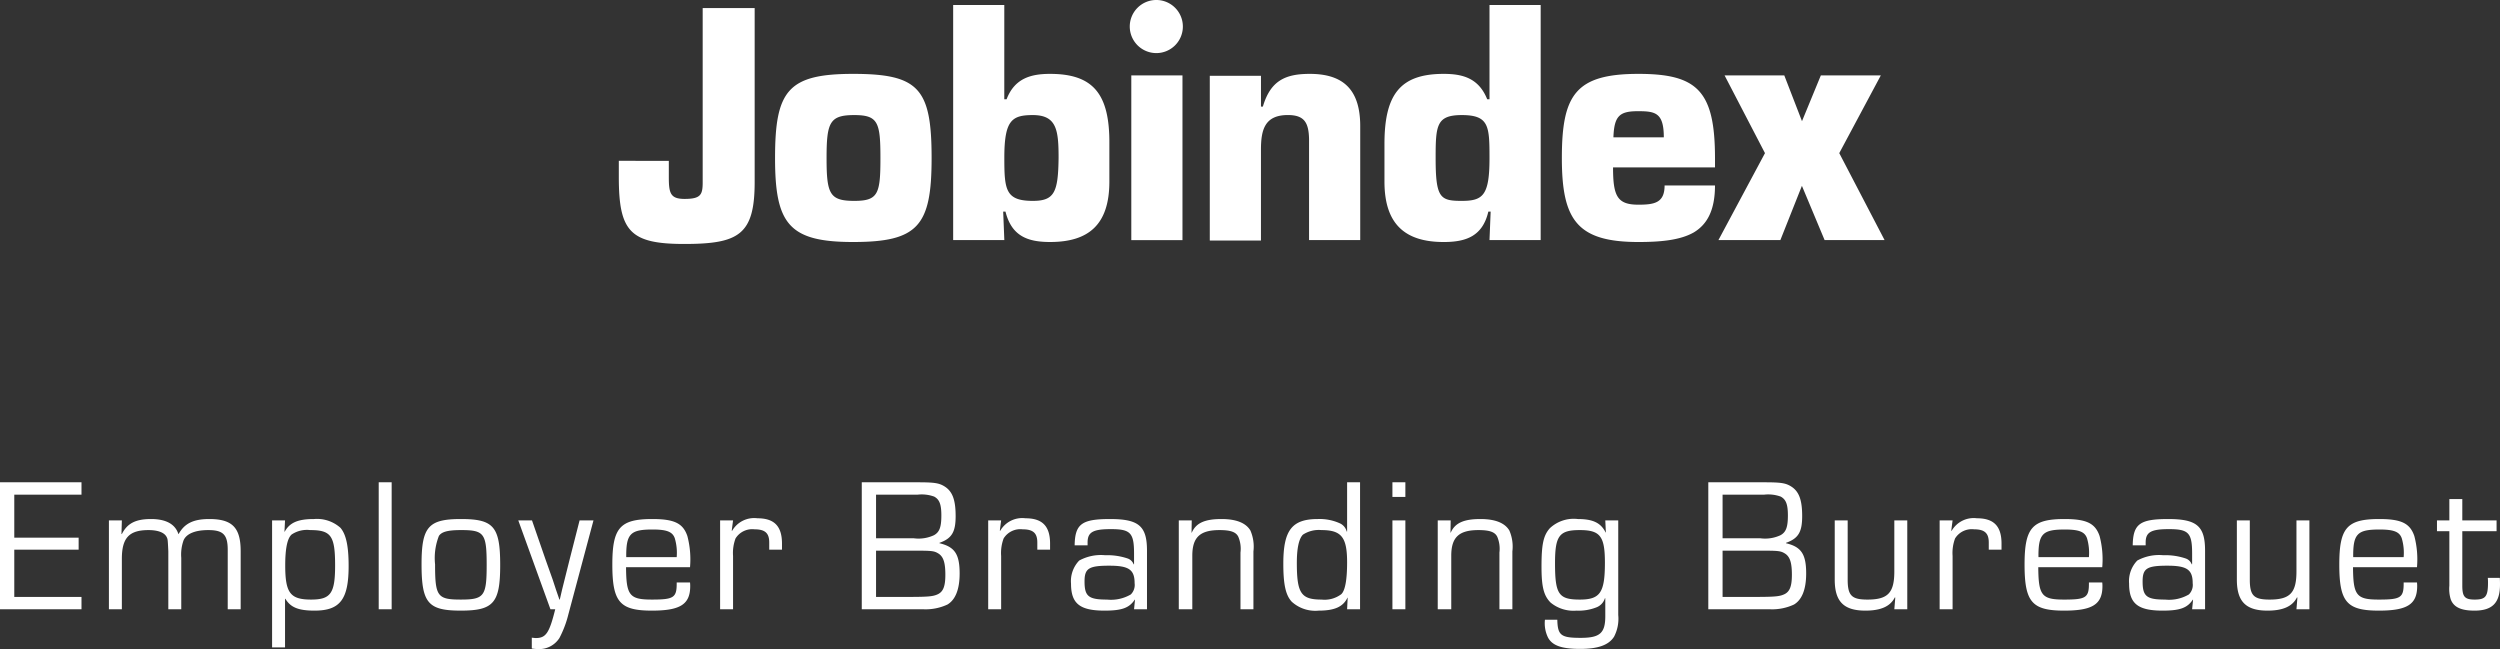
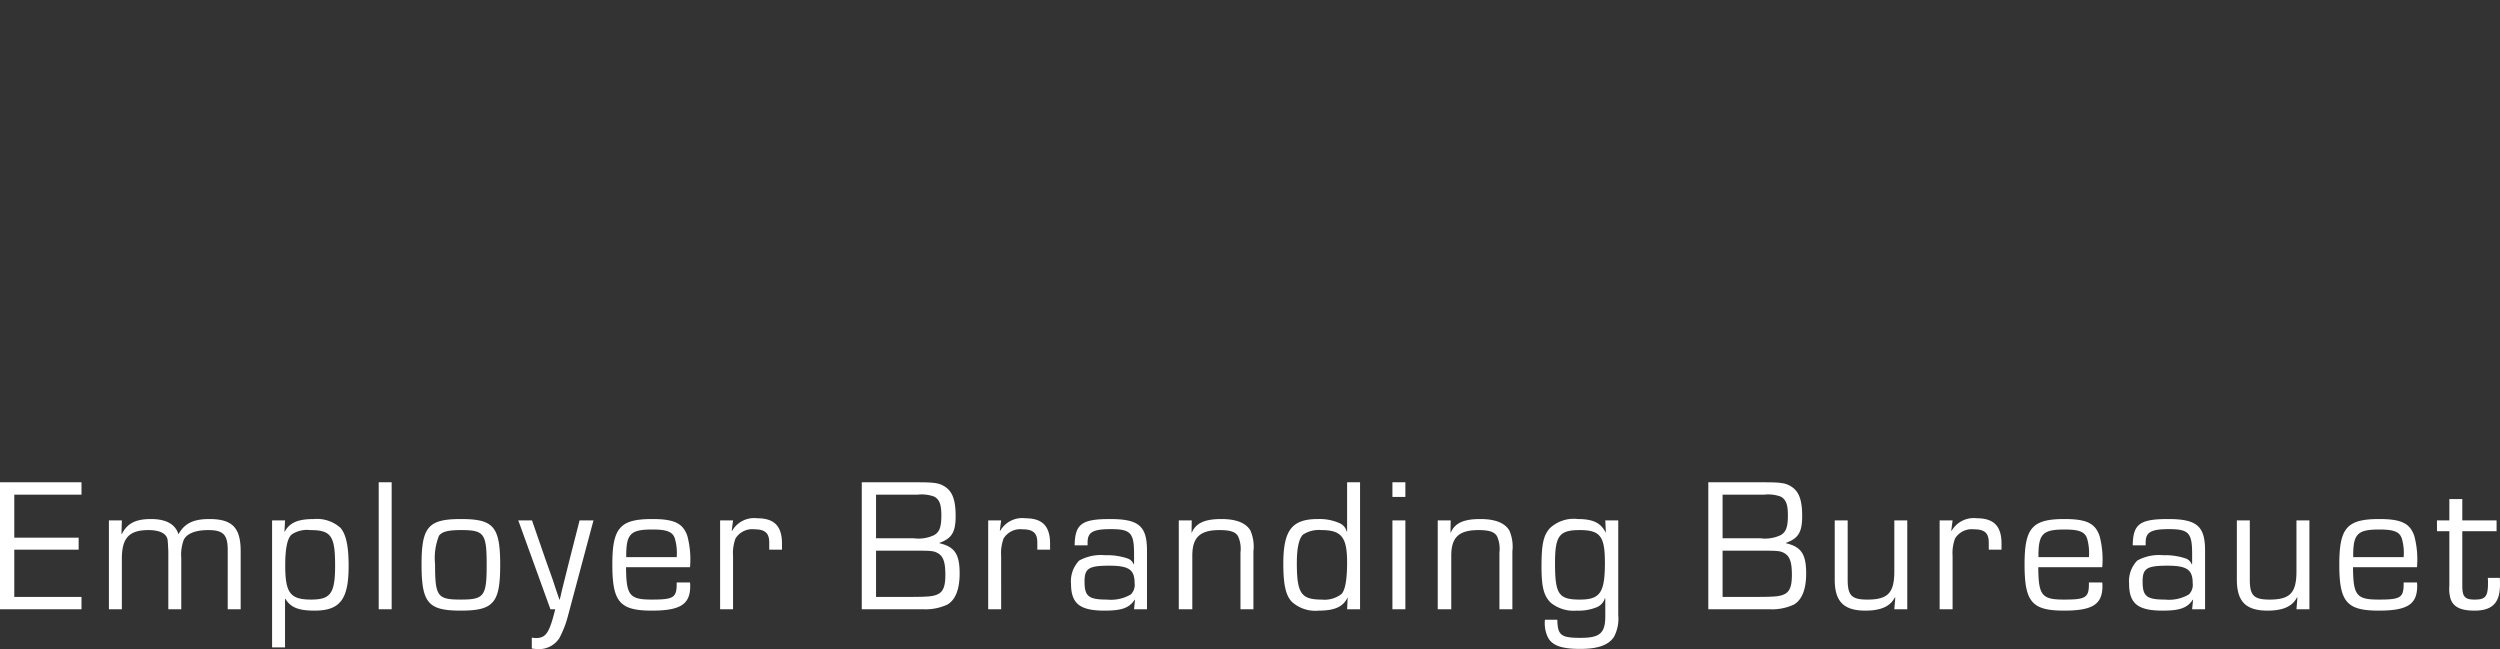
<svg xmlns="http://www.w3.org/2000/svg" id="Component_109_1" data-name="Component 109 – 1" width="262.6" height="68.18" viewBox="0 0 262.6 68.18">
  <rect x="0" y="0" width="262.6" height="68.18" fill="#333333" stroke="none" />
  <path id="Path_191" data-name="Path 191" d="M-129.17-12.04h7.06v-1.3h-8.56V0h8.56V-1.3h-7.06V-6.26h6.76V-7.52h-6.76Zm9.94,2.7V0h1.36V-5.3c0-2.2.76-3.02,2.8-3.02,1,0,1.66.26,1.9.72.12.24.12.24.18,1.5V0h1.36V-5.4a4.474,4.474,0,0,1,.24-1.84c.3-.7,1.22-1.08,2.6-1.08,1.56,0,2.04.48,2.04,2.08V0h1.36V-6.1c0-2.48-.88-3.38-3.3-3.38-1.66,0-2.6.46-3.22,1.58h-.02c-.34-1.06-1.32-1.58-2.88-1.58-1.62,0-2.5.46-3.06,1.58l-.04-.02.04-1.42Zm17.14,0V4h1.36V-1.1h.04c.54.9,1.36,1.24,3.06,1.24,2.68,0,3.58-1.18,3.58-4.68,0-2.08-.26-3.32-.86-4.02a3.705,3.705,0,0,0-2.78-.92c-1.7,0-2.56.38-3.08,1.34l-.02-.02.06-1.18Zm4,1.02c2.2,0,2.62.6,2.62,3.72,0,2.92-.46,3.58-2.52,3.58-2.2,0-2.72-.7-2.72-3.6,0-1.76.22-2.84.68-3.24A2.892,2.892,0,0,1-98.09-8.32Zm8.56-5.02h-1.36V0h1.36Zm7.28,3.86c-3.42,0-4.14.82-4.14,4.74,0,4.08.68,4.88,4.12,4.88s4.14-.8,4.14-4.78C-78.13-8.68-78.81-9.48-82.25-9.48Zm0,1.16c2.44,0,2.7.34,2.7,3.66,0,3.28-.26,3.64-2.72,3.64s-2.7-.34-2.7-3.7a6.364,6.364,0,0,1,.4-2.98C-84.29-8.14-83.63-8.32-82.25-8.32Zm13.92-1.02h-1.46l-1.06,4.16-.52,2.08-.26,1.04-.24,1.04h-.04l-.36-1.04-.34-1.04-.74-2.08-1.44-4.16h-1.44L-72.85,0h.5c-.62,2.5-.98,3.02-2.04,3.02-.08,0-.26-.02-.42-.04V4.12a4.7,4.7,0,0,0,.66.06,2.528,2.528,0,0,0,2.24-1.16A10.98,10.98,0,0,0-70.97.54Zm8.74,6.52c.02,1.6-.28,1.8-2.62,1.8s-2.68-.44-2.7-3.4h6.72a9.628,9.628,0,0,0-.28-3.28c-.46-1.34-1.38-1.78-3.68-1.78-3.4,0-4.2.92-4.2,4.78,0,3.94.78,4.84,4.16,4.84,2.98,0,4.02-.66,4.02-2.58a3.334,3.334,0,0,0-.02-.38Zm-5.3-2.66c-.02-2.44.42-2.9,2.76-2.9,1.5,0,2.1.24,2.34.92a5.386,5.386,0,0,1,.2,1.98Zm9.86-3.86V0h1.36V-5.6a4.4,4.4,0,0,1,.26-1.84,2.061,2.061,0,0,1,2-.96c1.1,0,1.54.4,1.54,1.38v.76h1.34V-6.9c0-1.82-.8-2.66-2.58-2.66a2.67,2.67,0,0,0-2.66,1.32l-.04-.02.14-1.08ZM-40.15,0h6.52a5.418,5.418,0,0,0,2.48-.5c.84-.5,1.28-1.6,1.28-3.26,0-2.04-.52-2.8-2.12-3.18v-.04c1.3-.46,1.7-1.14,1.7-2.8,0-1.74-.34-2.64-1.22-3.16-.54-.32-1.04-.4-2.74-.4h-5.9Zm1.5-7.46v-4.58h4.36a3.859,3.859,0,0,1,1.74.2c.56.3.76.82.76,1.98,0,1.24-.2,1.76-.78,2.08a3.825,3.825,0,0,1-2.12.32Zm0,6.16V-6.16h3.88c2.02,0,2.22.02,2.7.32.5.34.7.94.7,2.22,0,1.24-.24,1.8-.84,2.06-.5.22-1.02.26-3.24.26Zm11.78-8.04V0h1.36V-5.6a4.4,4.4,0,0,1,.26-1.84,2.061,2.061,0,0,1,2-.96c1.1,0,1.54.4,1.54,1.38v.76h1.34V-6.9c0-1.82-.8-2.66-2.58-2.66a2.67,2.67,0,0,0-2.66,1.32l-.04-.02.14-1.08Zm10.44,2.62v-.3c0-1.08.56-1.4,2.44-1.4,2.06,0,2.44.38,2.44,2.56v1.12l-.04.02a1.029,1.029,0,0,0-.64-.62,6.7,6.7,0,0,0-2.36-.34,4.75,4.75,0,0,0-2.72.56,3.115,3.115,0,0,0-.86,2.42c0,2.1.92,2.84,3.52,2.84,1.82,0,2.6-.28,3.18-1.16l.02.02-.1,1h1.36V-6.16c0-2.58-.86-3.32-3.88-3.32-2.98,0-3.68.52-3.72,2.76Zm2.3,2.14c2.04,0,2.64.42,2.64,1.84a1.4,1.4,0,0,1-.4,1.18,4.114,4.114,0,0,1-2.5.54c-1.94,0-2.36-.34-2.36-1.9C-16.75-4.3-16.31-4.58-14.13-4.58Zm7.28-4.76V0h1.42V-5.62c0-1.94.8-2.7,2.86-2.7,1.16,0,1.74.2,1.98.72A3.256,3.256,0,0,1-.37-5.96V0H.99V-6.08a4.244,4.244,0,0,0-.32-2.2c-.48-.8-1.5-1.2-3.04-1.2-1.76,0-2.68.42-3.12,1.44l-.02-.02.02-1.28Zm19.04-4H10.83v5.16l-.04.02a1.285,1.285,0,0,0-.7-.86,5.117,5.117,0,0,0-2.34-.46C5.03-9.48,4.13-8.3,4.13-4.8c0,2.18.24,3.3.88,4A3.673,3.673,0,0,0,7.85.14c1.66,0,2.56-.4,3.02-1.36h.02L10.83,0h1.36ZM8.13-8.32c2.1,0,2.7.74,2.7,3.38,0,1.82-.2,2.98-.62,3.36a2.92,2.92,0,0,1-2.06.56c-2.16,0-2.6-.66-2.6-3.86,0-1.54.22-2.54.64-2.96A3.034,3.034,0,0,1,8.13-8.32Zm8.82-5.02H15.59v1.54h1.36Zm0,4H15.59V0h1.36Zm3.4,0V0h1.42V-5.62c0-1.94.8-2.7,2.86-2.7,1.16,0,1.74.2,1.98.72a3.256,3.256,0,0,1,.22,1.64V0h1.36V-6.08a4.244,4.244,0,0,0-.32-2.2c-.48-.8-1.5-1.2-3.04-1.2-1.76,0-2.68.42-3.12,1.44l-.02-.02.02-1.28Zm18.96,0H37.95l.06,1.26-.02.02c-.5-1.02-1.34-1.42-2.92-1.42a3.661,3.661,0,0,0-2.94.96c-.68.76-.88,1.68-.88,4.04,0,2.14.24,3.06.96,3.78a3.787,3.787,0,0,0,2.72.84A5.075,5.075,0,0,0,37.01-.2a1.486,1.486,0,0,0,.9-.96h.04V.72C37.95,2.5,37.39,3,35.37,3c-2.08,0-2.42-.26-2.46-1.9h-1.3A3.4,3.4,0,0,0,31.95,3c.46.82,1.44,1.16,3.36,1.16,1.88,0,3-.4,3.56-1.28A4.076,4.076,0,0,0,39.31.6ZM35.27-8.32c2.14,0,2.64.64,2.64,3.42,0,3.16-.5,3.88-2.64,3.88-2.22,0-2.6-.56-2.6-3.82C32.67-7.72,33.11-8.32,35.27-8.32ZM48.77,0h6.52a5.418,5.418,0,0,0,2.48-.5c.84-.5,1.28-1.6,1.28-3.26,0-2.04-.52-2.8-2.12-3.18v-.04c1.3-.46,1.7-1.14,1.7-2.8,0-1.74-.34-2.64-1.22-3.16-.54-.32-1.04-.4-2.74-.4h-5.9Zm1.5-7.46v-4.58h4.36a3.859,3.859,0,0,1,1.74.2c.56.3.76.82.76,1.98,0,1.24-.2,1.76-.78,2.08a3.825,3.825,0,0,1-2.12.32Zm0,6.16V-6.16h3.88c2.02,0,2.22.02,2.7.32.5.34.7.94.7,2.22,0,1.24-.24,1.8-.84,2.06-.5.22-1.02.26-3.24.26Zm19.4-8.04H68.31v5.36c0,2.26-.68,2.96-2.82,2.96-1.66,0-2.08-.42-2.08-2.1V-9.34H62.05v6.22c0,2.3.94,3.26,3.22,3.26,1.62,0,2.62-.44,3.1-1.4l.04.04L68.31,0h1.36Zm3.4,0V0h1.36V-5.6a4.4,4.4,0,0,1,.26-1.84,2.061,2.061,0,0,1,2-.96c1.1,0,1.54.4,1.54,1.38v.76h1.34V-6.9c0-1.82-.8-2.66-2.58-2.66a2.67,2.67,0,0,0-2.66,1.32l-.04-.02.14-1.08ZM88.75-2.82c.02,1.6-.28,1.8-2.62,1.8s-2.68-.44-2.7-3.4h6.72a9.628,9.628,0,0,0-.28-3.28c-.46-1.34-1.38-1.78-3.68-1.78-3.4,0-4.2.92-4.2,4.78,0,3.94.78,4.84,4.16,4.84,2.98,0,4.02-.66,4.02-2.58a3.334,3.334,0,0,0-.02-.38Zm-5.3-2.66c-.02-2.44.42-2.9,2.76-2.9,1.5,0,2.1.24,2.34.92a5.386,5.386,0,0,1,.2,1.98ZM94.71-6.72v-.3c0-1.08.56-1.4,2.44-1.4,2.06,0,2.44.38,2.44,2.56v1.12l-.04.02a1.029,1.029,0,0,0-.64-.62,6.7,6.7,0,0,0-2.36-.34,4.75,4.75,0,0,0-2.72.56,3.115,3.115,0,0,0-.86,2.42c0,2.1.92,2.84,3.52,2.84,1.82,0,2.6-.28,3.18-1.16l.02.02-.1,1h1.36V-6.16c0-2.58-.86-3.32-3.88-3.32-2.98,0-3.68.52-3.72,2.76Zm2.3,2.14c2.04,0,2.64.42,2.64,1.84a1.4,1.4,0,0,1-.4,1.18,4.114,4.114,0,0,1-2.5.54c-1.94,0-2.36-.34-2.36-1.9C94.39-4.3,94.83-4.58,97.01-4.58Zm14.9-4.76h-1.36v5.36c0,2.26-.68,2.96-2.82,2.96-1.66,0-2.08-.42-2.08-2.1V-9.34h-1.36v6.22c0,2.3.94,3.26,3.22,3.26,1.62,0,2.62-.44,3.1-1.4l.04.04L110.55,0h1.36Zm9.9,6.52c.02,1.6-.28,1.8-2.62,1.8s-2.68-.44-2.7-3.4h6.72a9.628,9.628,0,0,0-.28-3.28c-.46-1.34-1.38-1.78-3.68-1.78-3.4,0-4.2.92-4.2,4.78,0,3.94.78,4.84,4.16,4.84,2.98,0,4.02-.66,4.02-2.58a3.334,3.334,0,0,0-.02-.38Zm-5.3-2.66c-.02-2.44.42-2.9,2.76-2.9,1.5,0,2.1.24,2.34.92a5.386,5.386,0,0,1,.2,1.98Zm15.06-3.86h-3.6v-2.24h-1.36v2.24h-1.3V-8.2h1.3v5.72a3.8,3.8,0,0,0,.14,1.42c.3.82,1.06,1.2,2.5,1.2,1.88,0,2.68-.82,2.68-2.74,0-.14,0-.42-.02-.7h-1.26c.02.24.02.36.02.5,0,1.46-.26,1.78-1.4,1.78-1.04,0-1.3-.3-1.3-1.46V-8.2h3.6Z" transform="translate(130.67 64)" fill="#fff" />
-   <path id="jobindex_white" d="M24.612,7.66c-6.87,0-8.2,1.778-8.2,8.851,0,6.911,1.455,8.81,8.2,8.81,6.83,0,8.244-1.7,8.244-8.81C32.857,9.2,31.523,7.66,24.612,7.66ZM24.733,21c-2.587,0-2.91-.727-2.91-4.486s.323-4.526,2.91-4.526c2.506,0,2.748.768,2.748,4.526S27.239,21,24.733,21ZM45.3,7.66c-1.98,0-3.718.445-4.567,2.667h-.242V.425H35.12V25.118h5.375l-.121-2.991h.242c.647,2.587,2.344,3.193,4.688,3.193,4,0,6.224-1.778,6.224-6.345V15.015c.04-5.254-1.7-7.355-6.224-7.355ZM43.486,21c-2.869,0-2.991-1.172-2.991-4.526,0-3.92.768-4.486,2.991-4.486,2.506,0,2.708,1.576,2.708,4.486C46.153,20.107,45.749,21,43.486,21ZM72.584,7.66c-2.546,0-4.122.687-4.931,3.435h-.2V7.862H62.076v17.3h5.375V15.621c0-2.1.4-3.637,2.829-3.637,1.738,0,2.182.808,2.223,2.506V25.118h5.375V13.156C77.878,9.438,76.221,7.66,72.584,7.66Zm18.873,2.667h-.242C90.326,8.1,88.628,7.66,86.648,7.66c-4.526,0-6.224,2.1-6.224,7.355v3.961c0,4.567,2.263,6.345,6.224,6.345,2.344,0,4.082-.606,4.688-3.193h.242l-.121,2.991h5.375V.425H91.457ZM88.547,21c-2.263,0-2.748-.283-2.748-4.486,0-3.435.081-4.526,2.748-4.526,2.869,0,2.91,1.172,2.91,4.526C91.457,20.43,90.77,21,88.547,21ZM107.1,7.66c-6.628,0-8.042,2.223-8.042,8.851,0,6.466,1.576,8.81,8.042,8.81,2.384,0,4.405-.2,5.82-1.01,1.414-.849,2.223-2.344,2.223-4.931h-5.294c0,1.819-1.051,2.021-2.748,2.021-2.223,0-2.667-.889-2.667-3.92h10.71v-.97C115.14,9.438,113.281,7.66,107.1,7.66Zm-2.627,6.668c.081-2.263.647-2.748,2.586-2.748,1.819,0,2.708.162,2.708,2.748Zm23.723,1.657,4.365-8.164h-6.3l-1.98,4.809-1.859-4.809H116.15l4.243,8.164-4.89,9.134h6.507l2.263-5.7,2.384,5.7h6.3ZM53.832,7.821h5.375v17.3H53.832Zm2.627-2.344A2.789,2.789,0,1,0,53.67,2.689,2.794,2.794,0,0,0,56.459,5.477ZM8.81,19.056c0,1.293-.2,1.738-1.9,1.738-1.5,0-1.657-.606-1.657-2.3v-1.7H0v1.7c0,5.7,1.172,7.032,6.87,7.032,5.739,0,7.4-.97,7.4-6.507V.749H8.81Z" transform="translate(65 0.1)" fill="#fff" />
</svg>